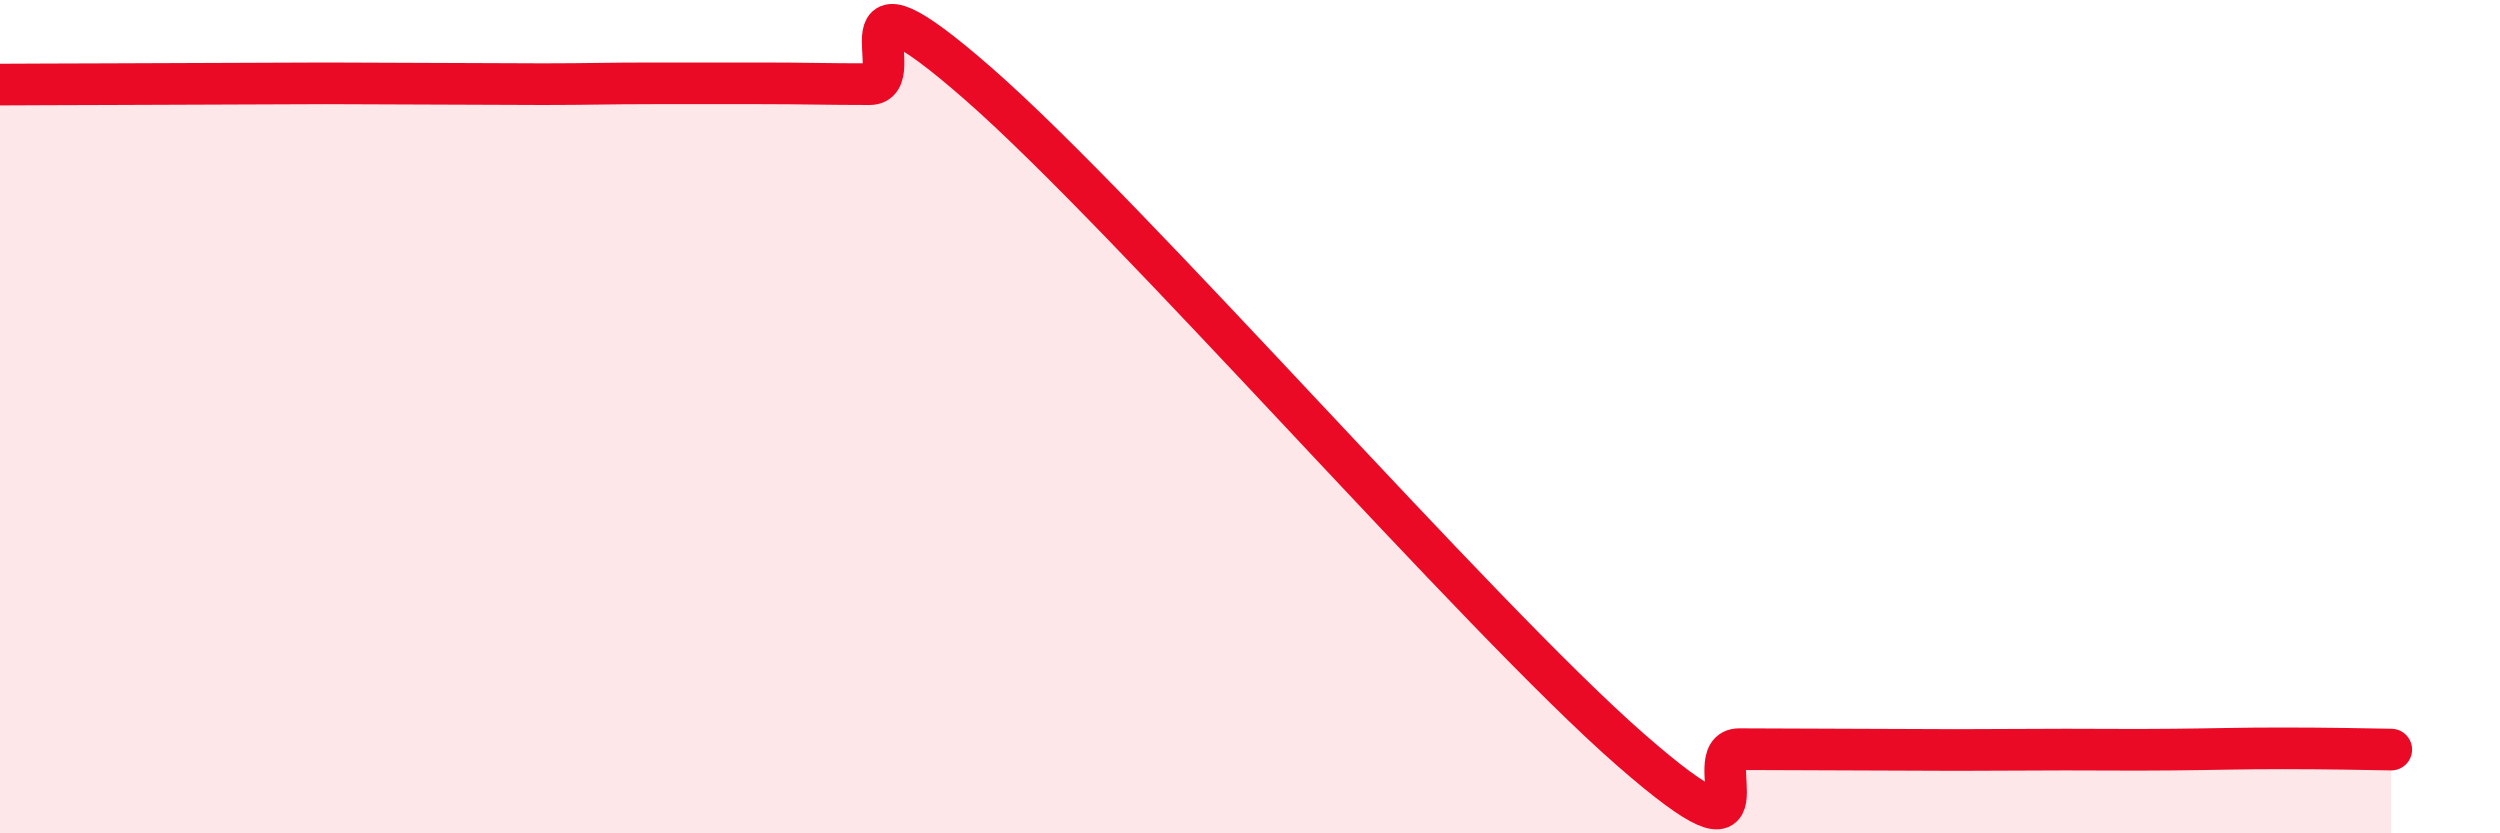
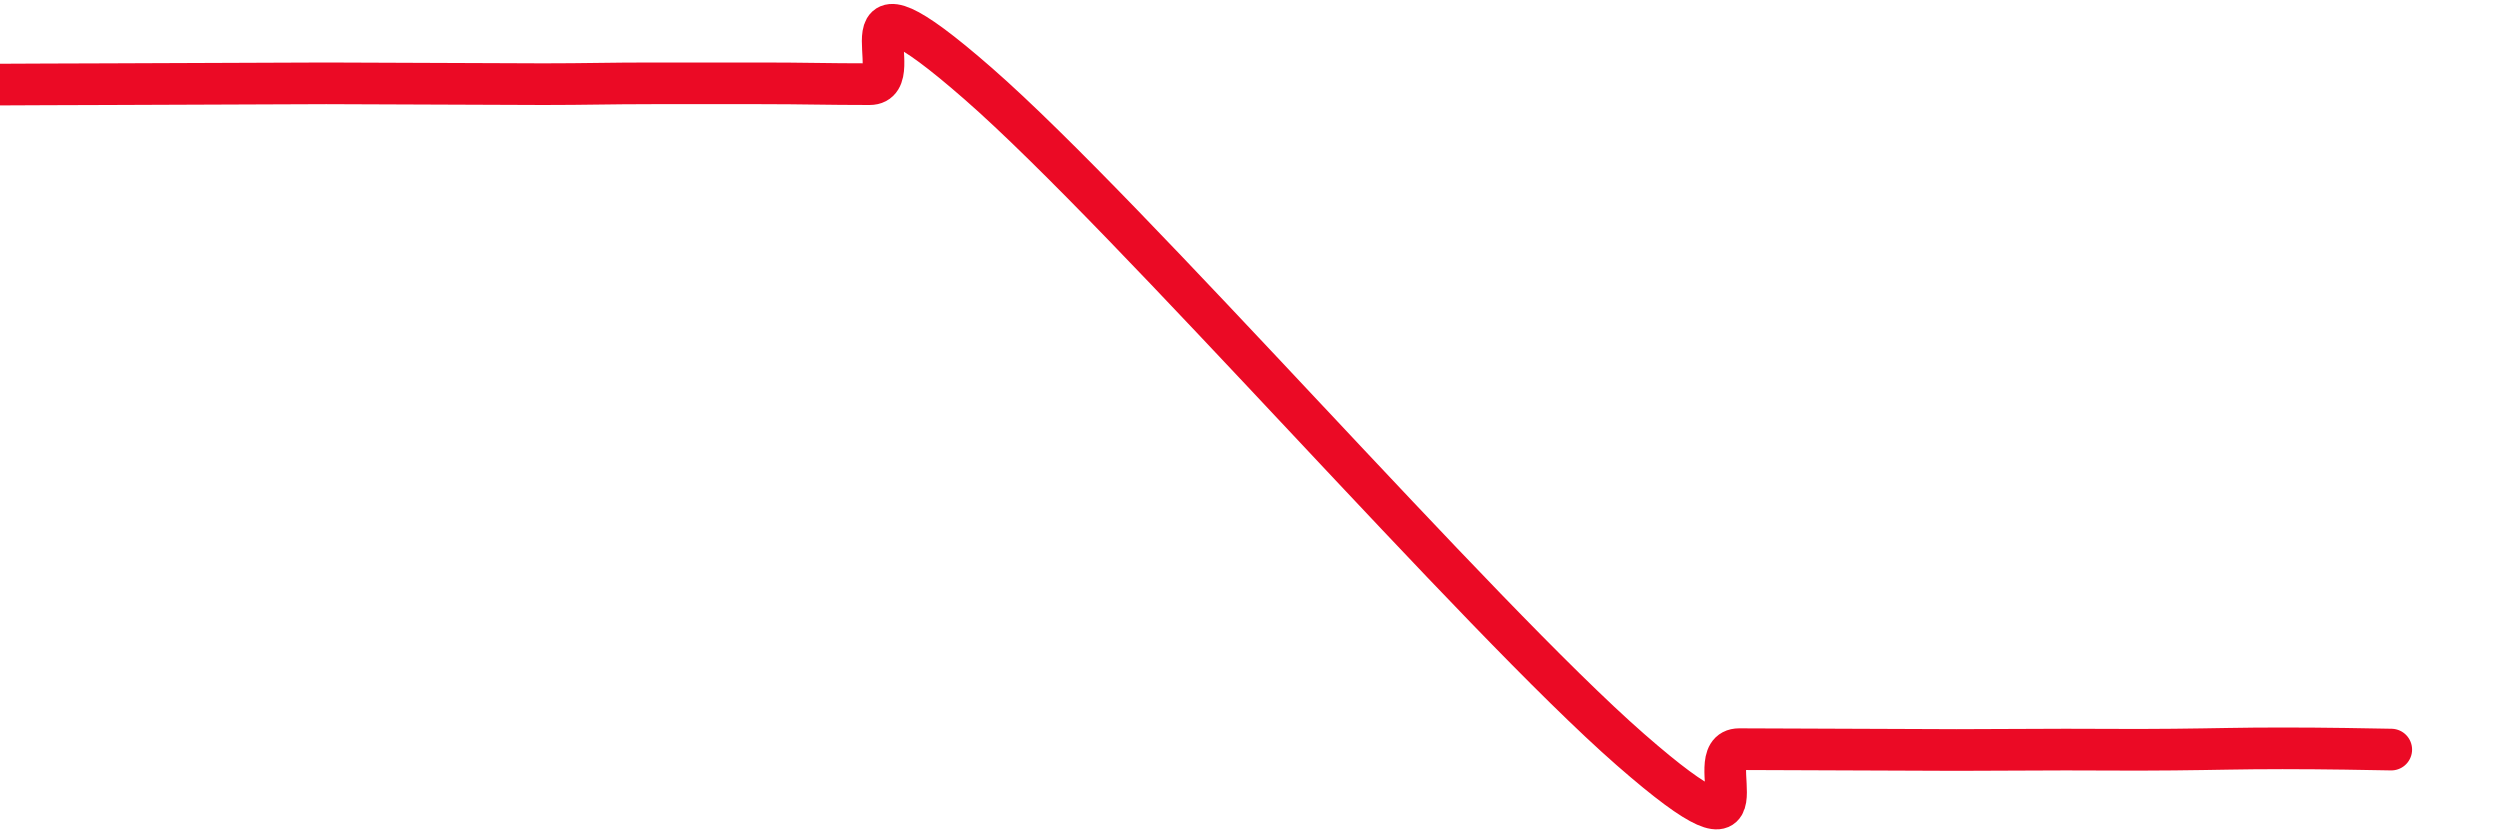
<svg xmlns="http://www.w3.org/2000/svg" width="60" height="20" viewBox="0 0 60 20">
-   <path d="M 0,2.03 C 0.52,2.03 1.57,2.02 2.61,2.02 C 3.65,2.02 4.18,2.01 5.22,2.01 C 6.26,2.01 6.79,2 7.83,2 C 8.87,2 9.39,2.01 10.43,2.01 C 11.47,2.01 12,2.02 13.04,2.02 C 14.08,2.02 14.61,2 15.65,2 C 16.69,2 17.22,2 18.26,2 C 19.3,2 19.83,2.02 20.87,2.02 C 21.91,2.02 19.83,-1.18 23.48,2.01 C 27.13,5.2 35.48,14.8 39.13,17.99 C 42.78,21.18 40.7,17.98 41.74,17.98 C 42.78,17.98 43.31,17.99 44.35,17.99 C 45.39,17.99 45.92,18 46.96,18 C 48,18 48.53,17.99 49.57,17.99 C 50.61,17.99 51.13,18 52.17,17.99 C 53.21,17.98 53.74,17.96 54.78,17.96 C 55.82,17.96 56.87,17.98 57.39,17.99L57.39 20L0 20Z" fill="#EB0A25" opacity="0.1" stroke-linecap="round" stroke-linejoin="round" />
  <path d="M 0,2.03 C 0.52,2.03 1.57,2.02 2.61,2.02 C 3.65,2.02 4.18,2.01 5.22,2.01 C 6.26,2.01 6.79,2 7.83,2 C 8.87,2 9.39,2.01 10.43,2.01 C 11.47,2.01 12,2.02 13.04,2.02 C 14.08,2.02 14.61,2 15.65,2 C 16.69,2 17.22,2 18.26,2 C 19.3,2 19.83,2.02 20.87,2.02 C 21.91,2.02 19.83,-1.18 23.48,2.01 C 27.13,5.2 35.48,14.8 39.13,17.99 C 42.78,21.18 40.7,17.98 41.74,17.98 C 42.78,17.98 43.31,17.99 44.35,17.99 C 45.39,17.99 45.92,18 46.96,18 C 48,18 48.53,17.99 49.57,17.99 C 50.61,17.99 51.13,18 52.17,17.99 C 53.21,17.98 53.74,17.96 54.78,17.96 C 55.82,17.96 56.87,17.98 57.39,17.99" stroke="#EB0A25" stroke-width="1" fill="none" stroke-linecap="round" stroke-linejoin="round" />
</svg>